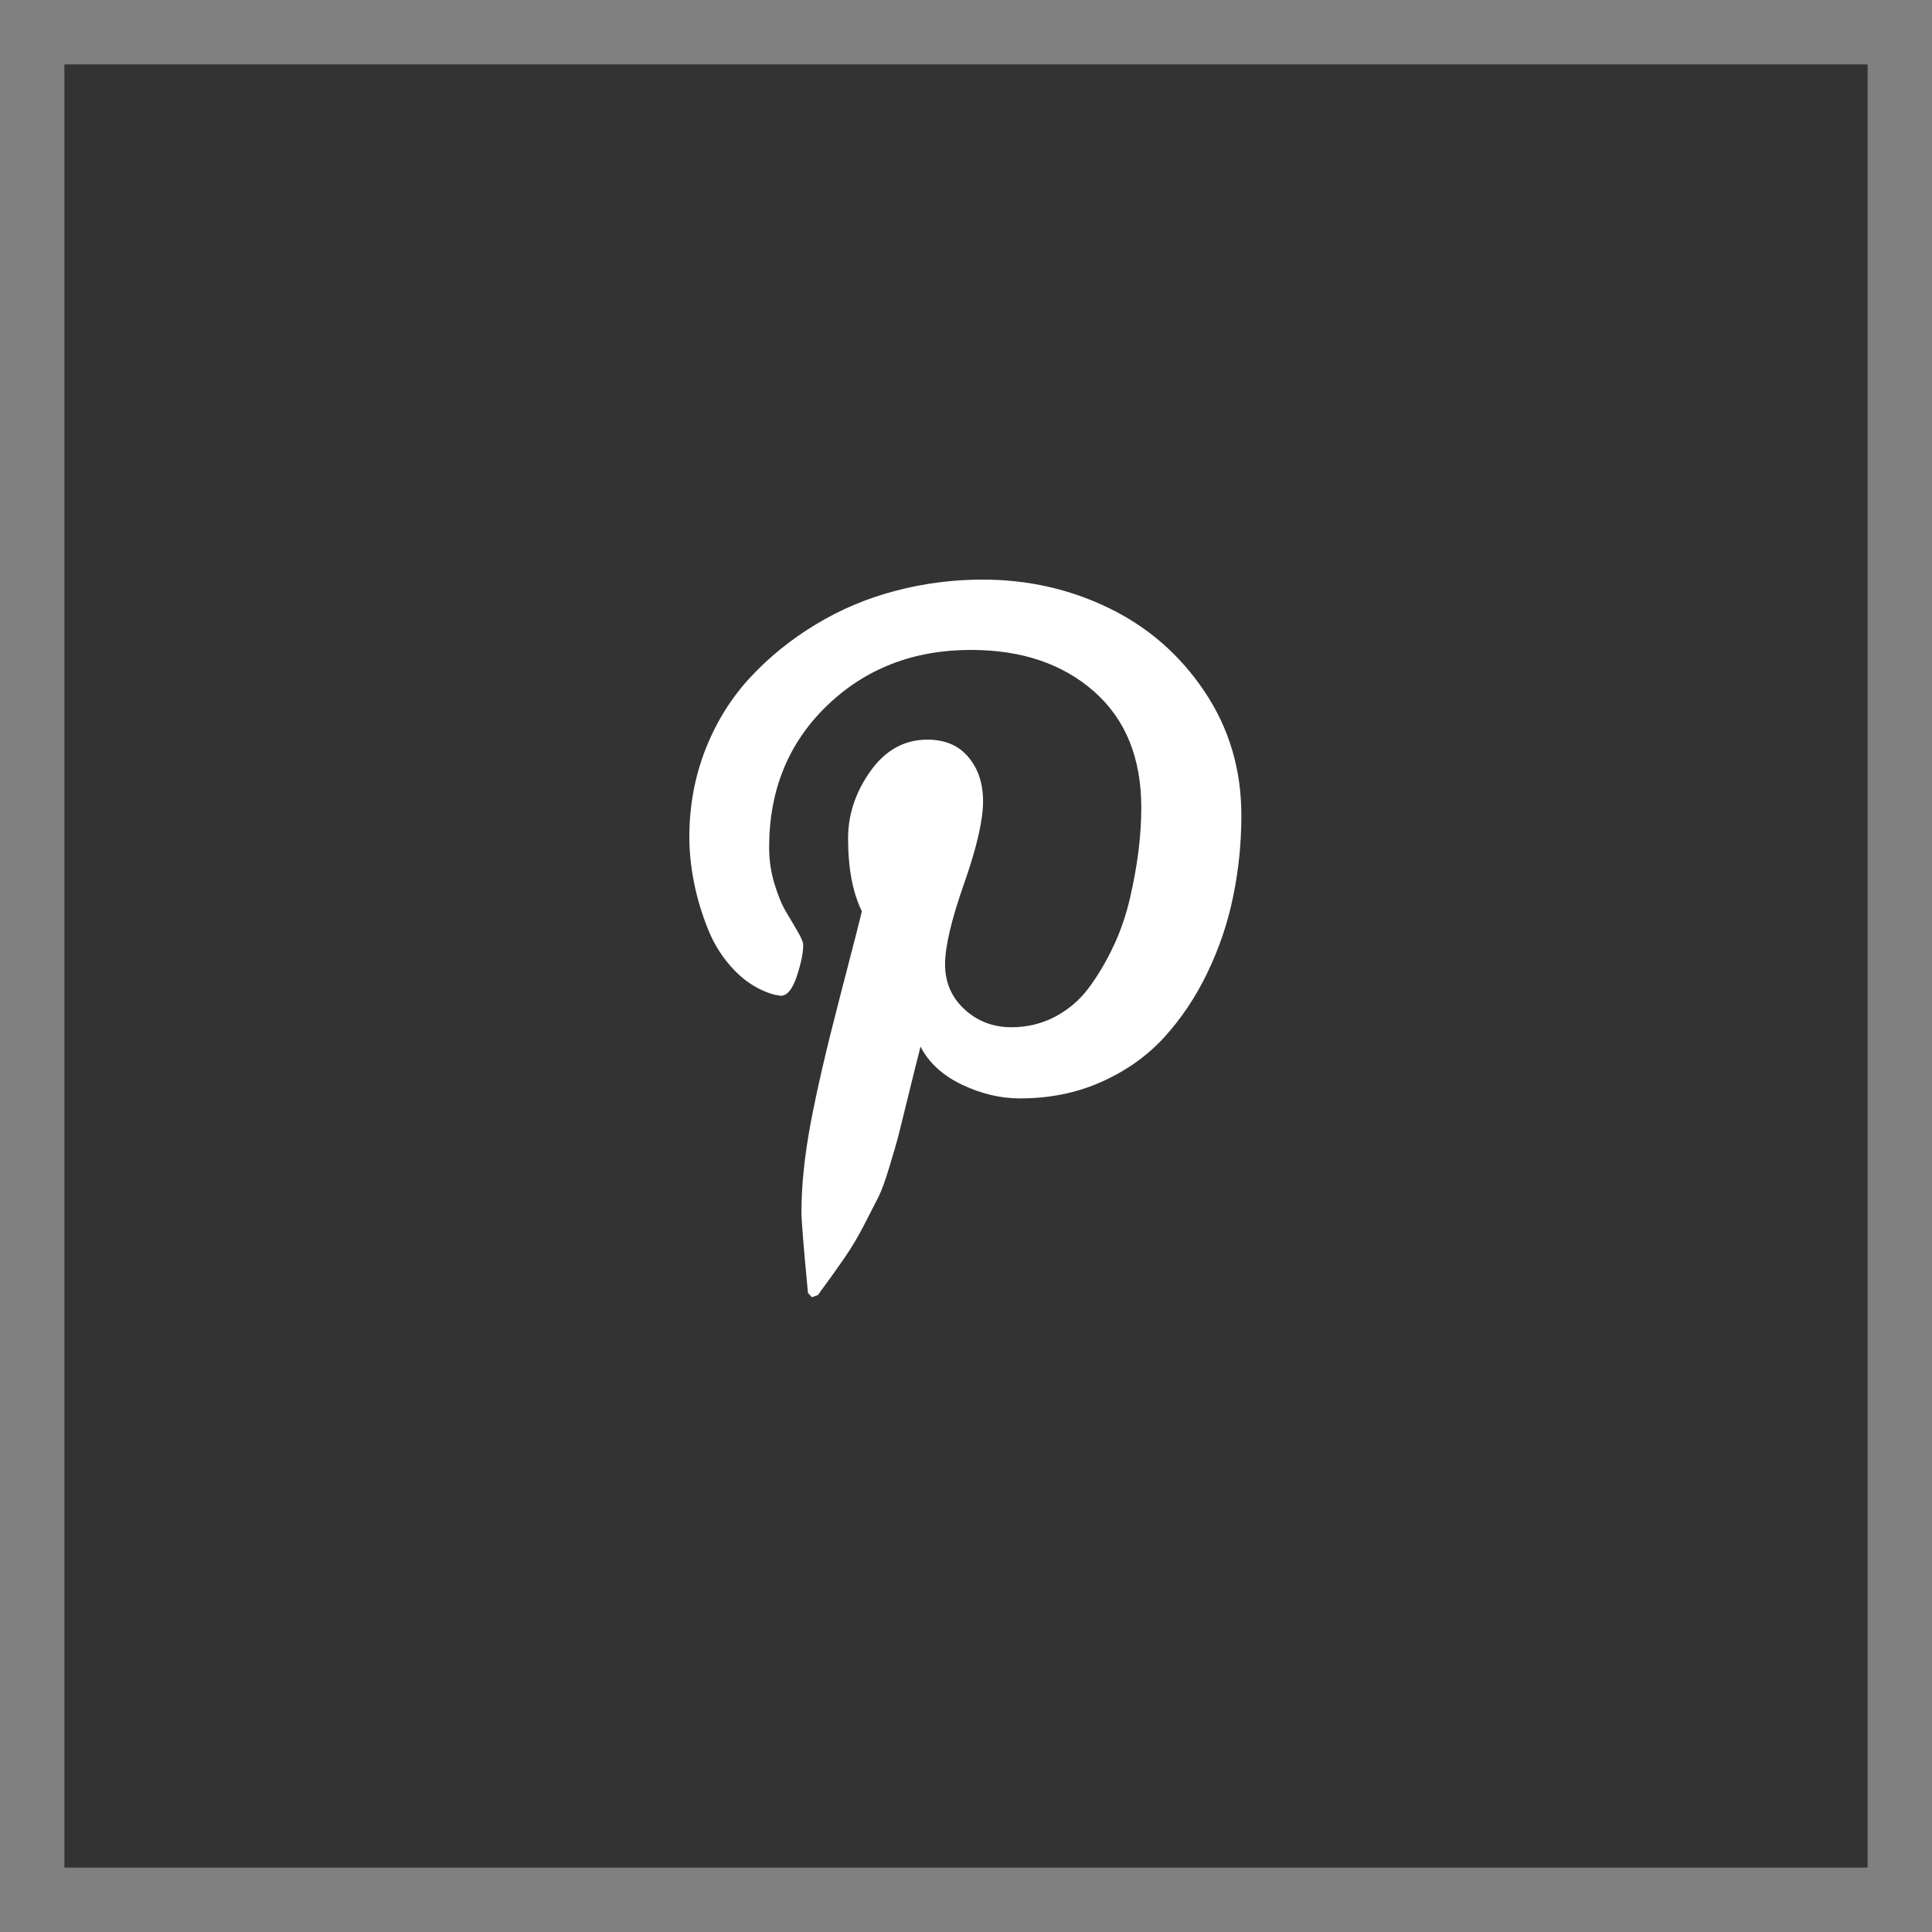
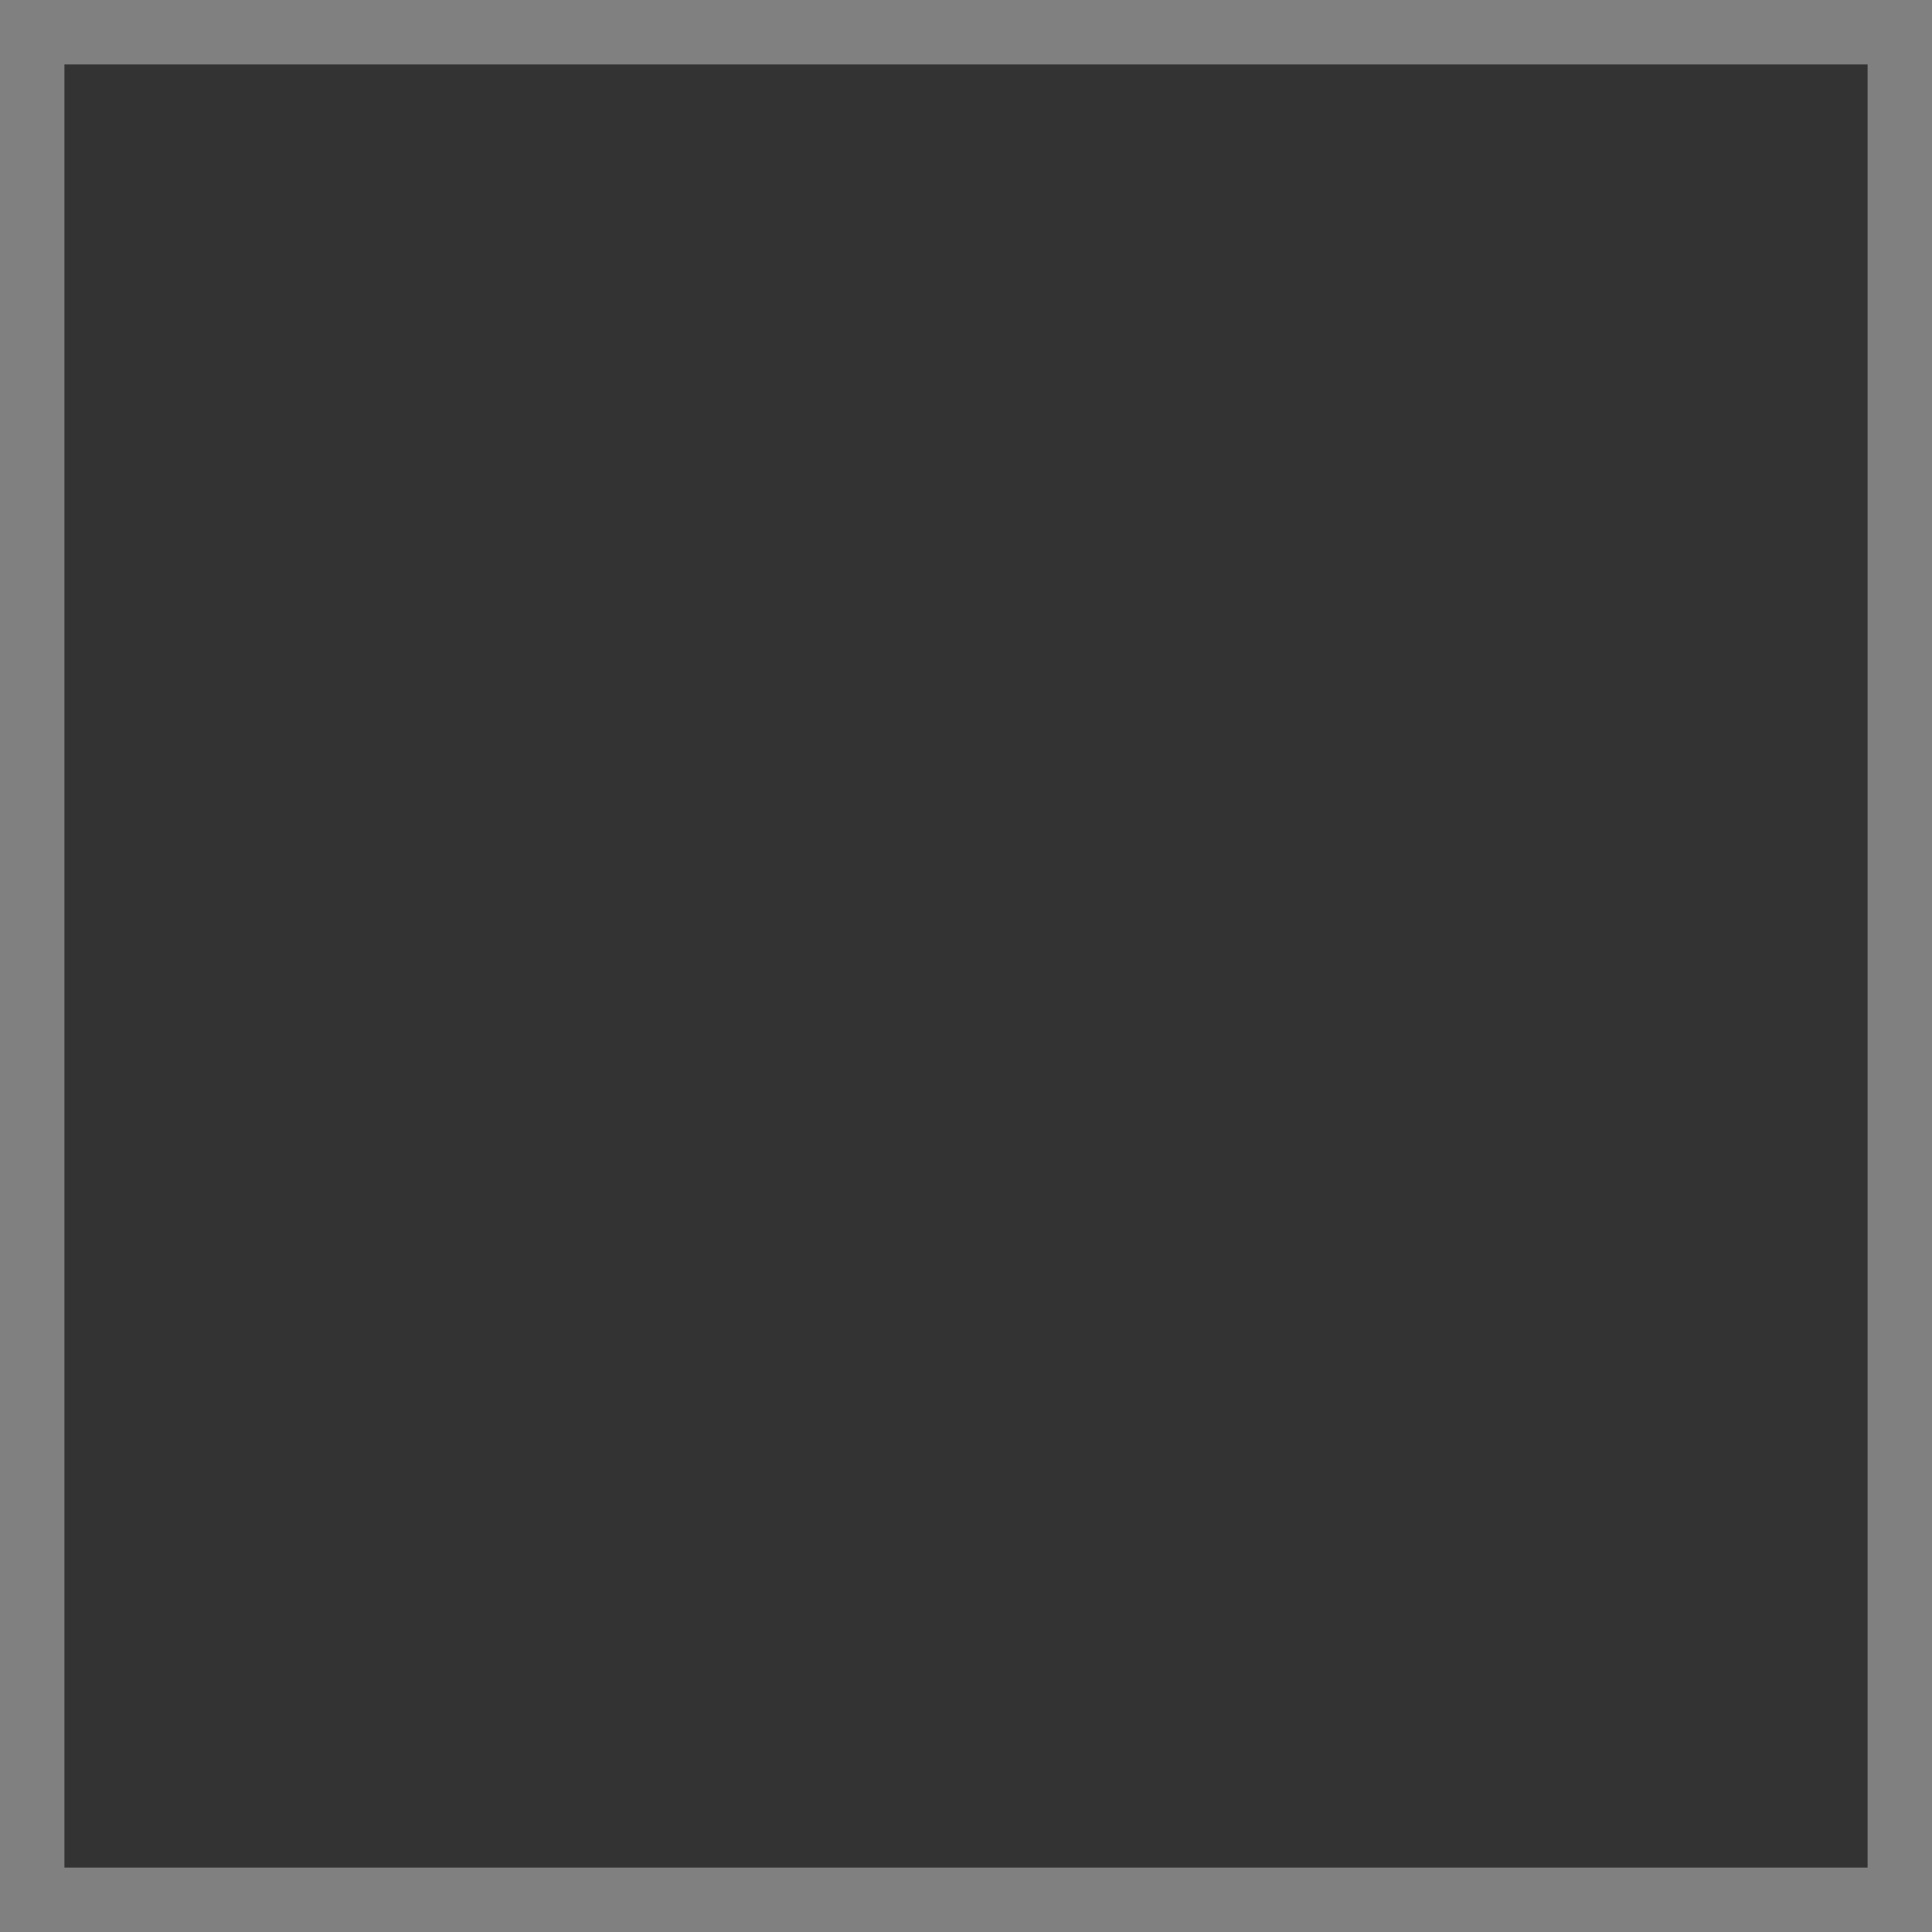
<svg xmlns="http://www.w3.org/2000/svg" width="30" height="30" viewBox="0 0 30 30" fill="none">
  <rect x="0" y="0" width="30" height="30" fill="#333333" stroke="none" />
  <rect x="0.5" y="0.5" width="29" height="29" stroke="#F2F2F2" stroke-opacity="0.4" />
  <g clip-path="url(#clip0_19_6380)">
-     <path d="M10.704 12.998C10.704 12.516 10.788 12.062 10.955 11.635C11.123 11.209 11.354 10.837 11.649 10.52C11.943 10.203 12.282 9.929 12.666 9.697C13.05 9.464 13.463 9.29 13.905 9.174C14.347 9.058 14.798 9 15.258 9C15.963 9 16.619 9.149 17.227 9.446C17.834 9.742 18.327 10.174 18.706 10.741C19.086 11.308 19.276 11.949 19.276 12.663C19.276 13.092 19.233 13.511 19.148 13.922C19.064 14.333 18.93 14.728 18.747 15.107C18.564 15.487 18.34 15.82 18.077 16.108C17.814 16.396 17.49 16.626 17.106 16.798C16.722 16.97 16.3 17.056 15.84 17.056C15.537 17.056 15.236 16.985 14.936 16.842C14.637 16.699 14.423 16.502 14.294 16.252C14.249 16.427 14.186 16.678 14.106 17.006C14.026 17.334 13.973 17.546 13.949 17.642C13.924 17.738 13.878 17.896 13.811 18.117C13.745 18.338 13.686 18.497 13.637 18.593C13.588 18.689 13.517 18.828 13.423 19.011C13.329 19.194 13.227 19.367 13.115 19.53C13.003 19.693 12.865 19.886 12.7 20.11L12.606 20.143L12.546 20.076C12.479 19.375 12.445 18.956 12.445 18.817C12.445 18.407 12.493 17.945 12.589 17.434C12.685 16.923 12.834 16.282 13.035 15.509C13.236 14.737 13.352 14.284 13.383 14.15C13.24 13.86 13.169 13.482 13.169 13.018C13.169 12.648 13.285 12.299 13.517 11.973C13.749 11.648 14.044 11.485 14.401 11.485C14.673 11.485 14.885 11.575 15.037 11.756C15.189 11.937 15.265 12.165 15.265 12.442C15.265 12.737 15.166 13.163 14.97 13.721C14.774 14.279 14.675 14.697 14.675 14.973C14.675 15.255 14.776 15.488 14.977 15.673C15.178 15.858 15.421 15.951 15.707 15.951C15.952 15.951 16.18 15.895 16.39 15.784C16.599 15.672 16.775 15.52 16.915 15.328C17.056 15.136 17.181 14.924 17.29 14.692C17.4 14.46 17.484 14.213 17.545 13.952C17.605 13.691 17.65 13.443 17.679 13.209C17.708 12.975 17.722 12.752 17.722 12.543C17.722 11.77 17.478 11.169 16.989 10.738C16.5 10.307 15.863 10.092 15.077 10.092C14.184 10.092 13.439 10.381 12.84 10.959C12.242 11.537 11.943 12.27 11.943 13.159C11.943 13.355 11.971 13.545 12.027 13.728C12.083 13.911 12.143 14.056 12.208 14.163C12.272 14.27 12.333 14.372 12.388 14.468C12.444 14.564 12.472 14.632 12.472 14.672C12.472 14.797 12.439 14.96 12.372 15.161C12.305 15.362 12.222 15.462 12.124 15.462C12.115 15.462 12.077 15.456 12.01 15.442C11.782 15.375 11.58 15.25 11.404 15.067C11.228 14.884 11.092 14.673 10.996 14.434C10.9 14.195 10.827 13.954 10.778 13.711C10.729 13.468 10.704 13.23 10.704 12.998Z" fill="white" />
-   </g>
+     </g>
  <defs>
    <clipPath id="clip0_19_6380">
-       <rect width="8.58" height="12" fill="white" transform="matrix(1 0 0 -1 10.7 21)" />
-     </clipPath>
+       </clipPath>
  </defs>
</svg>